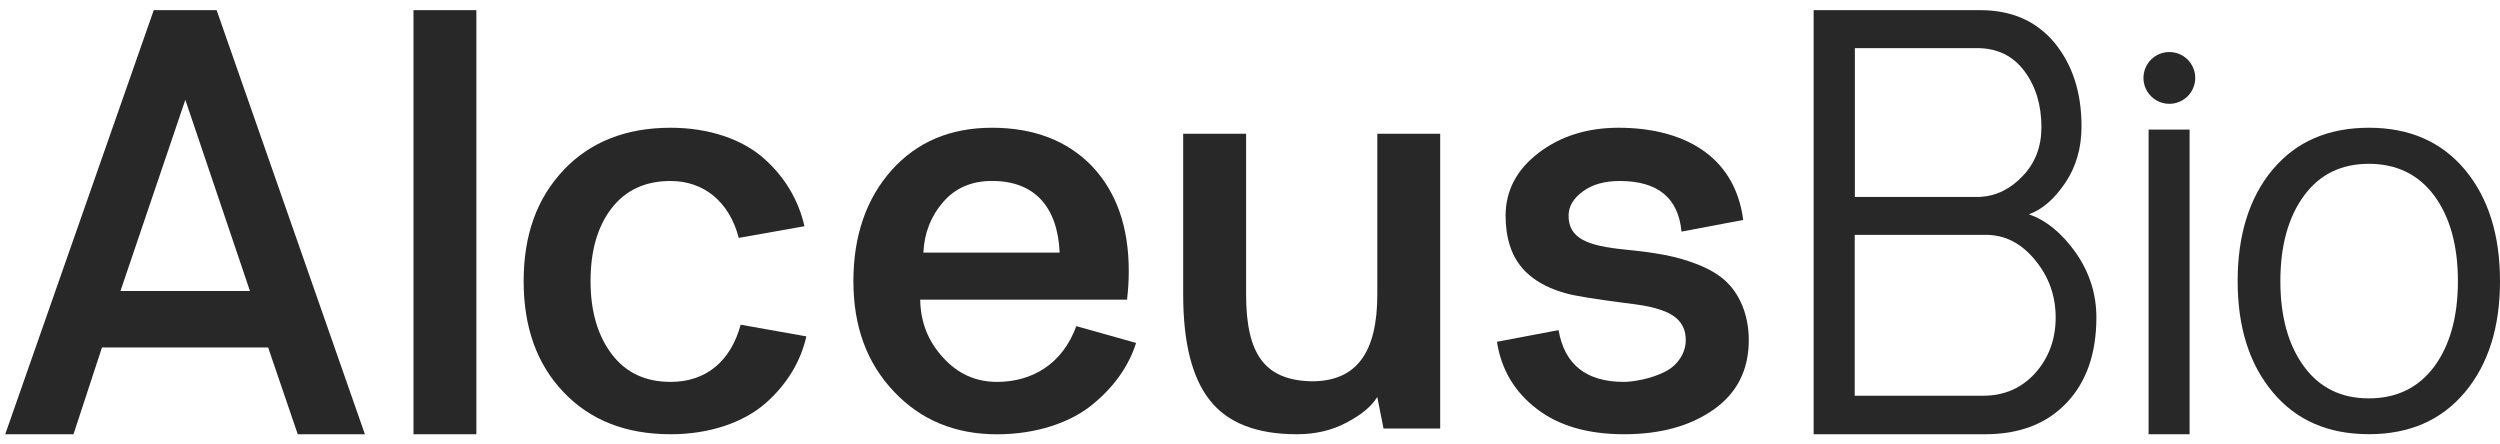
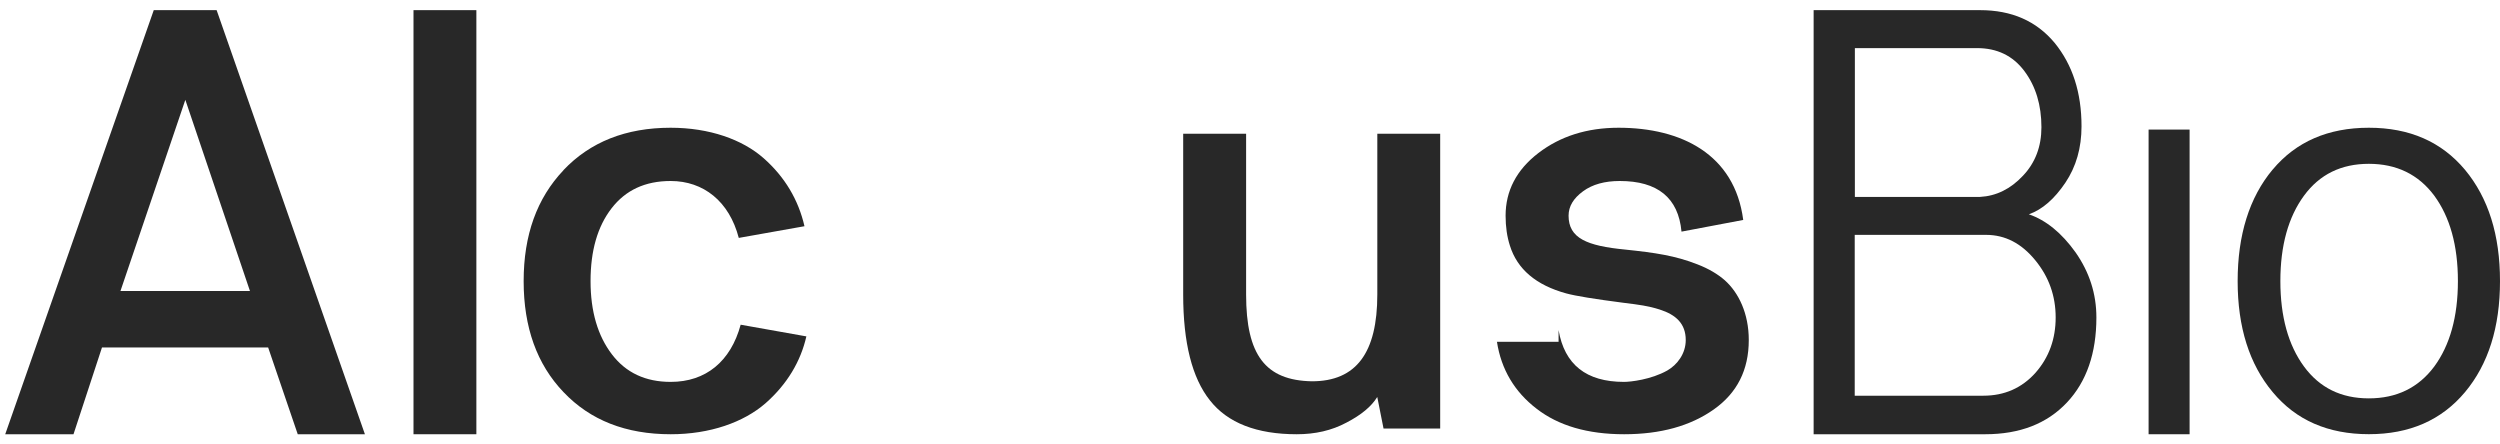
<svg xmlns="http://www.w3.org/2000/svg" width="135" height="24" viewBox="0 0 135 24" fill="none">
  <path d="M97.936 23.449V0.548H106.923C108.634 0.548 109.965 1.136 110.949 2.313C111.919 3.503 112.402 4.996 112.402 6.822C112.402 7.981 112.114 8.999 111.526 9.872C110.935 10.746 110.285 11.317 109.558 11.572C110.48 11.888 111.328 12.572 112.086 13.636C112.826 14.698 113.205 15.858 113.205 17.144C113.205 19.067 112.677 20.607 111.616 21.733C110.542 22.875 109.075 23.449 107.197 23.449H97.936ZM100.161 10.633H106.923C107.8 10.585 108.572 10.203 109.239 9.491C109.903 8.792 110.237 7.919 110.237 6.87C110.237 5.68 109.934 4.662 109.315 3.836C108.696 3.011 107.848 2.598 106.759 2.598H100.163V10.633H100.161ZM100.161 21.368H107.104C108.238 21.368 109.177 20.955 109.917 20.13C110.644 19.304 111.006 18.303 111.006 17.144C111.006 15.985 110.644 14.953 109.9 14.048C109.16 13.144 108.28 12.683 107.251 12.683H100.155V21.371L100.161 21.368Z" fill="#282828" />
  <path d="M116.024 23.449V6.997H118.238V23.449H116.024Z" fill="#282828" />
-   <path d="M117.145 5.606C117.917 5.606 118.543 4.98 118.543 4.208C118.543 3.436 117.917 2.81 117.145 2.81C116.373 2.81 115.747 3.436 115.747 4.208C115.747 4.98 116.373 5.606 117.145 5.606Z" fill="#282828" />
  <path d="M122.725 9.157C123.985 7.65 125.721 6.898 127.918 6.898C130.115 6.898 131.837 7.65 133.112 9.171C134.373 10.692 135 12.691 135 15.179C135 17.667 134.37 19.666 133.112 21.173C131.837 22.694 130.115 23.446 127.918 23.446C125.721 23.446 123.985 22.694 122.725 21.173C121.464 19.666 120.833 17.67 120.833 15.179C120.833 12.688 121.464 10.661 122.725 9.154V9.157ZM124.415 19.79C125.261 20.944 126.428 21.512 127.918 21.512C129.408 21.512 130.593 20.944 131.452 19.79C132.297 18.637 132.727 17.102 132.727 15.179C132.727 13.257 132.297 11.722 131.452 10.568C130.593 9.414 129.408 8.846 127.918 8.846C126.428 8.846 125.261 9.414 124.415 10.568C123.57 11.722 123.14 13.257 123.14 15.179C123.14 17.102 123.57 18.637 124.415 19.79Z" fill="#282828" />
  <path d="M0.282 23.449L8.303 0.548H11.698L19.705 23.449H16.078L14.48 18.764H5.507L3.969 23.449H0.282ZM6.505 15.713H13.497L10.008 5.391L6.505 15.713Z" fill="#282828" />
  <path d="M22.329 23.449V0.548H25.724V23.449H22.329Z" fill="#282828" />
  <path d="M30.426 9.188C31.868 7.667 33.796 6.898 36.213 6.898C38.303 6.898 40.087 7.529 41.237 8.544C42.388 9.559 43.117 10.803 43.442 12.216L39.894 12.847C39.377 10.865 37.983 9.774 36.216 9.774C34.839 9.774 33.785 10.265 33.024 11.249C32.264 12.233 31.89 13.539 31.89 15.182C31.89 16.825 32.281 18.134 33.041 19.132C33.802 20.13 34.856 20.622 36.219 20.622C38.116 20.622 39.459 19.516 39.996 17.534L43.544 18.165C43.236 19.516 42.507 20.746 41.339 21.775C40.157 22.804 38.342 23.449 36.219 23.449C33.804 23.449 31.876 22.697 30.432 21.176C28.99 19.669 28.277 17.673 28.277 15.182C28.277 12.691 28.99 10.709 30.432 9.188H30.426Z" fill="#282828" />
-   <path d="M48.147 9.188C49.518 7.667 51.313 6.898 53.567 6.898C55.82 6.898 57.632 7.591 58.969 8.973C60.293 10.373 60.954 12.261 60.954 14.645C60.954 15.12 60.923 15.643 60.861 16.183H49.691C49.708 17.382 50.115 18.428 50.92 19.301C51.709 20.178 52.684 20.622 53.835 20.622C55.71 20.622 57.364 19.683 58.121 17.611L61.35 18.518C60.957 19.748 60.199 20.853 59.003 21.837C57.807 22.821 55.964 23.452 53.835 23.452C51.582 23.452 49.724 22.683 48.274 21.147C46.81 19.609 46.083 17.628 46.083 15.185C46.083 12.742 46.776 10.729 48.147 9.191V9.188ZM57.222 13.644C57.112 11.201 55.899 9.771 53.567 9.771C52.464 9.771 51.582 10.155 50.934 10.907C50.273 11.659 49.911 12.581 49.863 13.641H57.219L57.222 13.644Z" fill="#282828" />
-   <path d="M84.163 17.825C84.485 19.686 85.653 20.622 87.697 20.622C88.05 20.622 89.156 20.5 90.032 20.008C90.569 19.7 91.03 19.101 91.03 18.363C91.03 17.472 90.493 16.994 89.631 16.717C89 16.516 88.525 16.457 87.663 16.35C86.111 16.149 85.082 15.982 84.576 15.844C82.947 15.397 81.932 14.537 81.534 13.262C81.381 12.787 81.302 12.247 81.302 11.648C81.302 10.311 81.887 9.174 83.069 8.267C84.251 7.359 85.695 6.898 87.403 6.898C90.784 6.898 93.674 8.326 94.134 11.877L90.801 12.508C90.632 10.678 89.509 9.774 87.468 9.774C86.654 9.774 85.992 9.957 85.486 10.328C84.963 10.712 84.703 11.142 84.703 11.648C84.703 12.861 85.687 13.277 87.762 13.477C89.376 13.647 90.451 13.8 91.666 14.277C92.266 14.509 92.757 14.8 93.142 15.137C93.894 15.812 94.434 16.935 94.434 18.363C94.434 19.977 93.804 21.221 92.543 22.111C91.282 23.002 89.67 23.449 87.703 23.449C85.735 23.449 84.154 22.988 82.97 22.066C81.788 21.159 81.064 19.946 80.835 18.456L84.168 17.825H84.163Z" fill="#282828" />
+   <path d="M84.163 17.825C84.485 19.686 85.653 20.622 87.697 20.622C88.05 20.622 89.156 20.5 90.032 20.008C90.569 19.7 91.03 19.101 91.03 18.363C91.03 17.472 90.493 16.994 89.631 16.717C89 16.516 88.525 16.457 87.663 16.35C86.111 16.149 85.082 15.982 84.576 15.844C82.947 15.397 81.932 14.537 81.534 13.262C81.381 12.787 81.302 12.247 81.302 11.648C81.302 10.311 81.887 9.174 83.069 8.267C84.251 7.359 85.695 6.898 87.403 6.898C90.784 6.898 93.674 8.326 94.134 11.877L90.801 12.508C90.632 10.678 89.509 9.774 87.468 9.774C86.654 9.774 85.992 9.957 85.486 10.328C84.963 10.712 84.703 11.142 84.703 11.648C84.703 12.861 85.687 13.277 87.762 13.477C89.376 13.647 90.451 13.8 91.666 14.277C92.266 14.509 92.757 14.8 93.142 15.137C93.894 15.812 94.434 16.935 94.434 18.363C94.434 19.977 93.804 21.221 92.543 22.111C91.282 23.002 89.67 23.449 87.703 23.449C85.735 23.449 84.154 22.988 82.97 22.066C81.788 21.159 81.064 19.946 80.835 18.456H84.163Z" fill="#282828" />
  <path d="M67.29 7.221V15.903C67.29 19.177 68.336 20.542 70.841 20.59C73.239 20.59 74.375 19.052 74.375 15.903V7.221H77.77V23.141H74.711L74.372 21.436C74.064 21.942 73.513 22.403 72.713 22.818C71.912 23.248 71.022 23.449 70.024 23.449C67.858 23.449 66.289 22.835 65.336 21.62C64.37 20.407 63.892 18.501 63.892 15.903V7.221H67.29Z" fill="#282828" />
</svg>